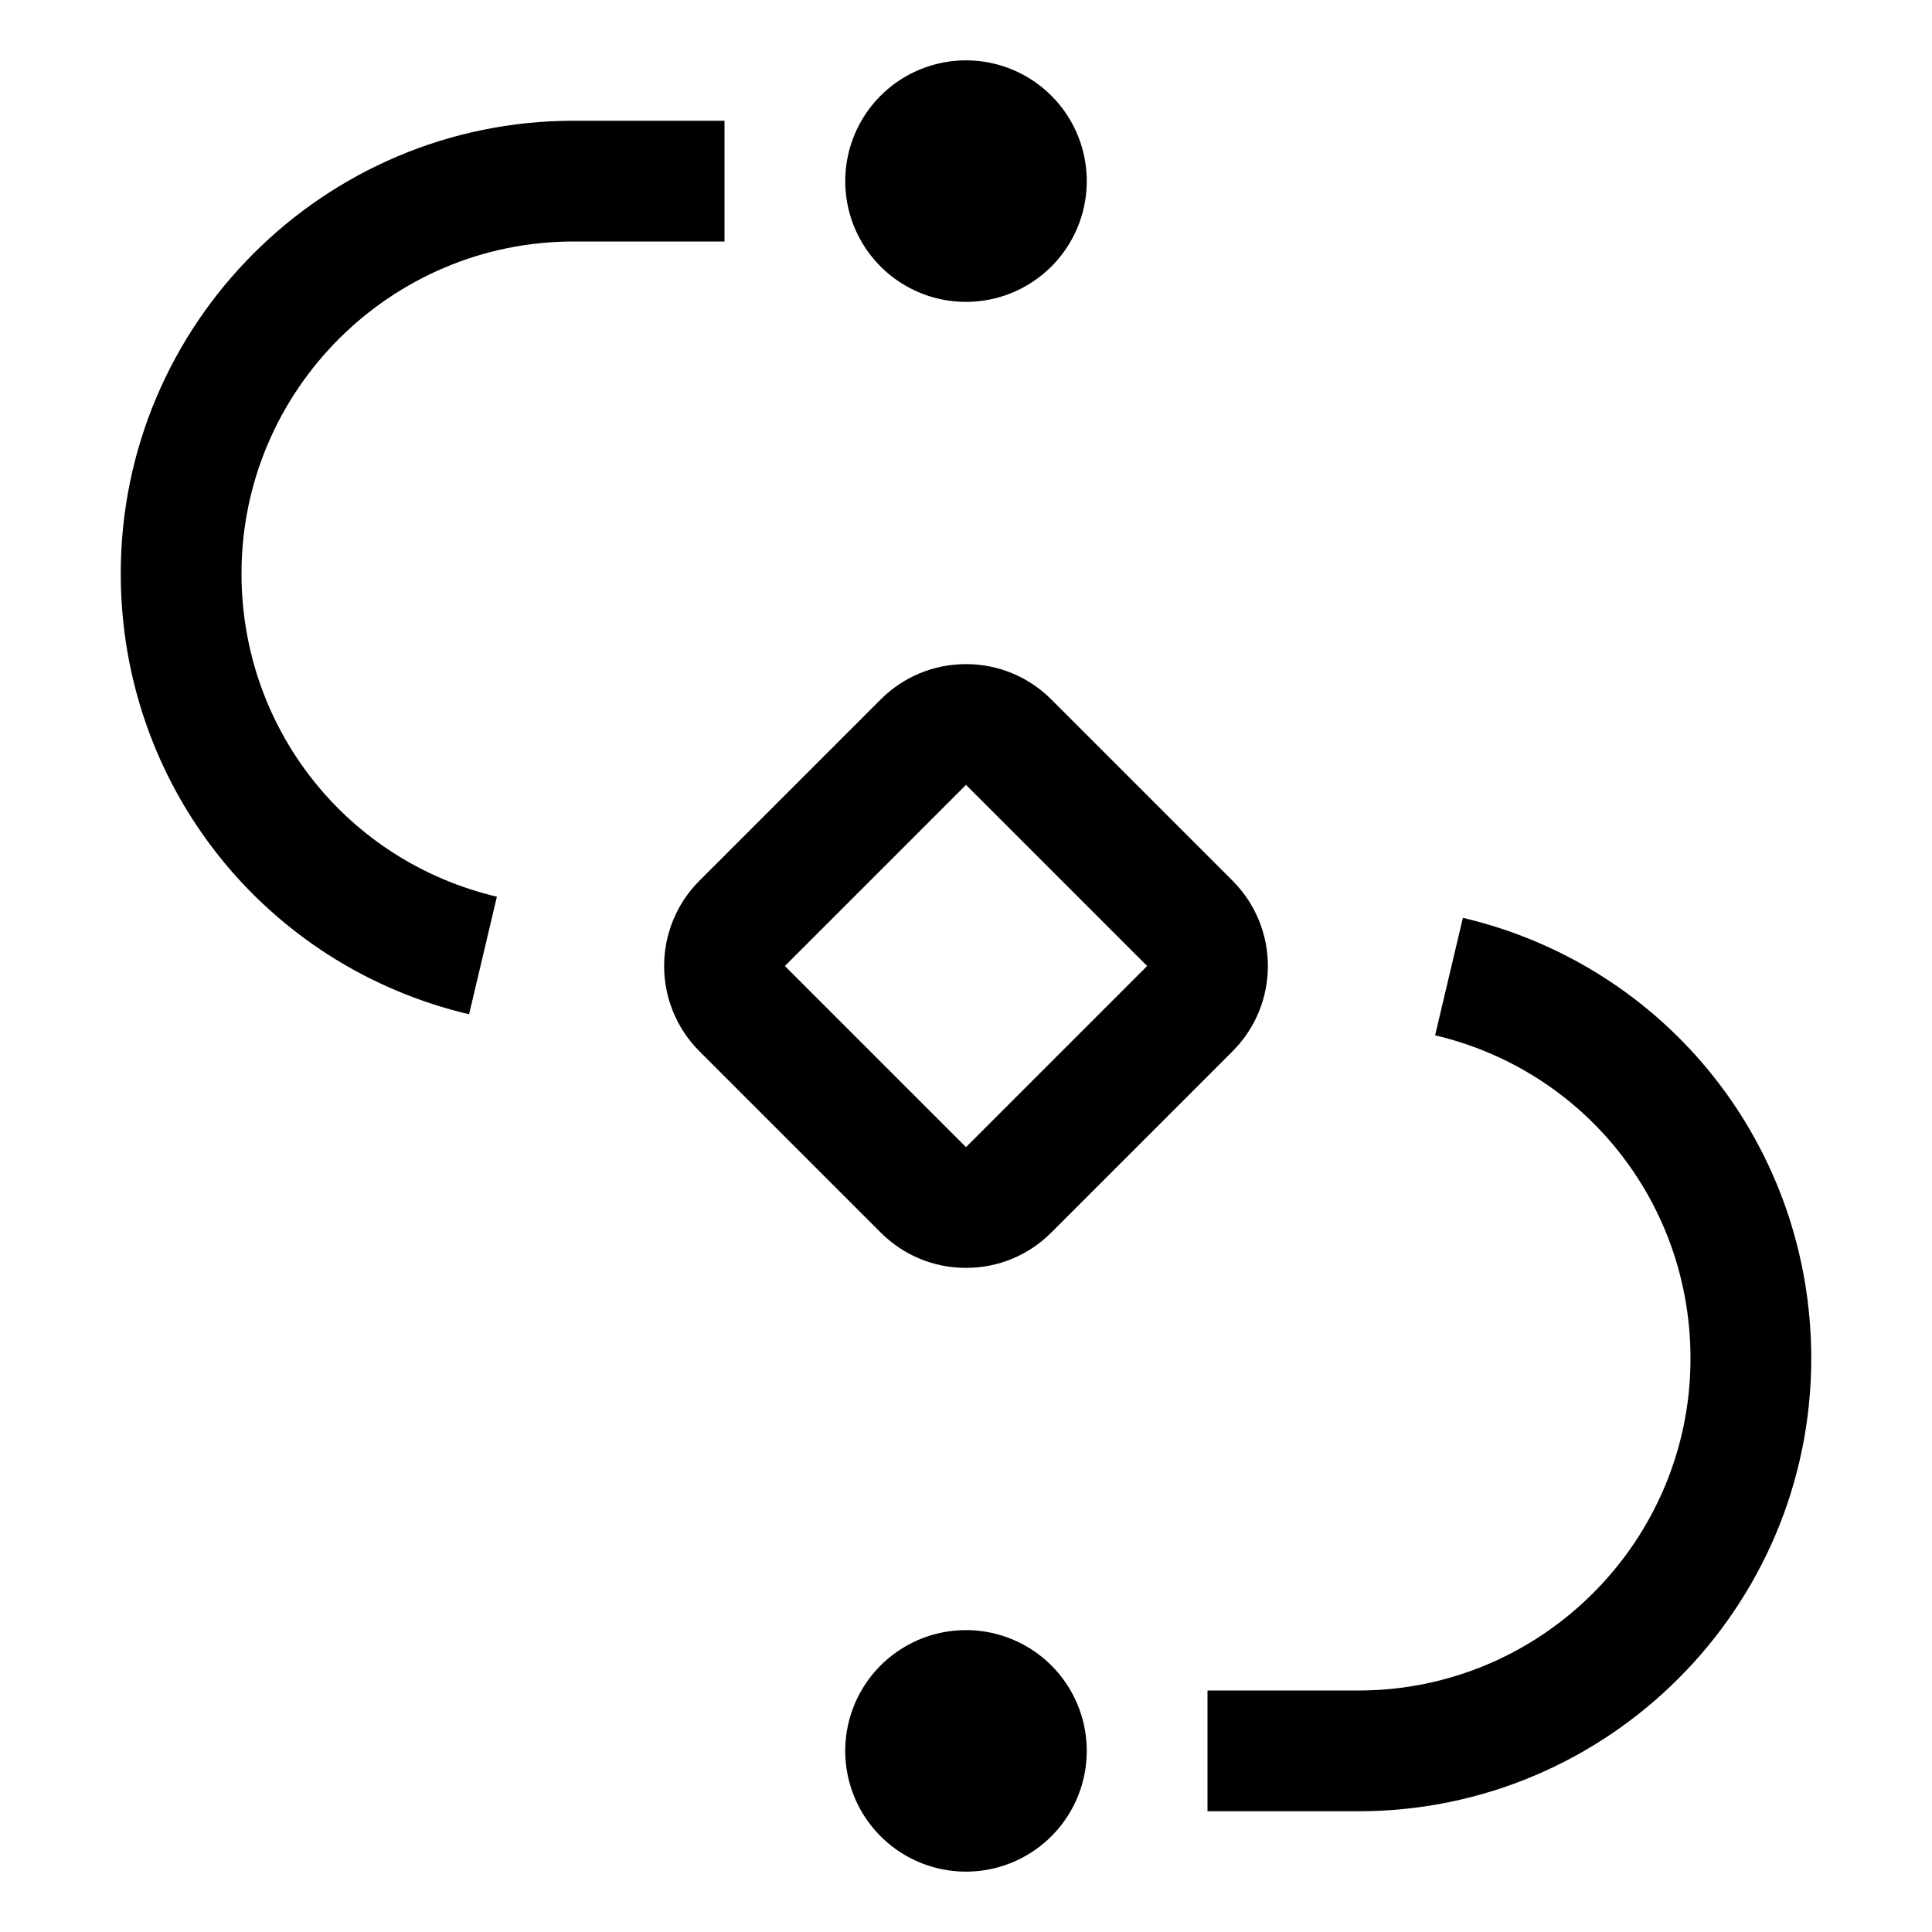
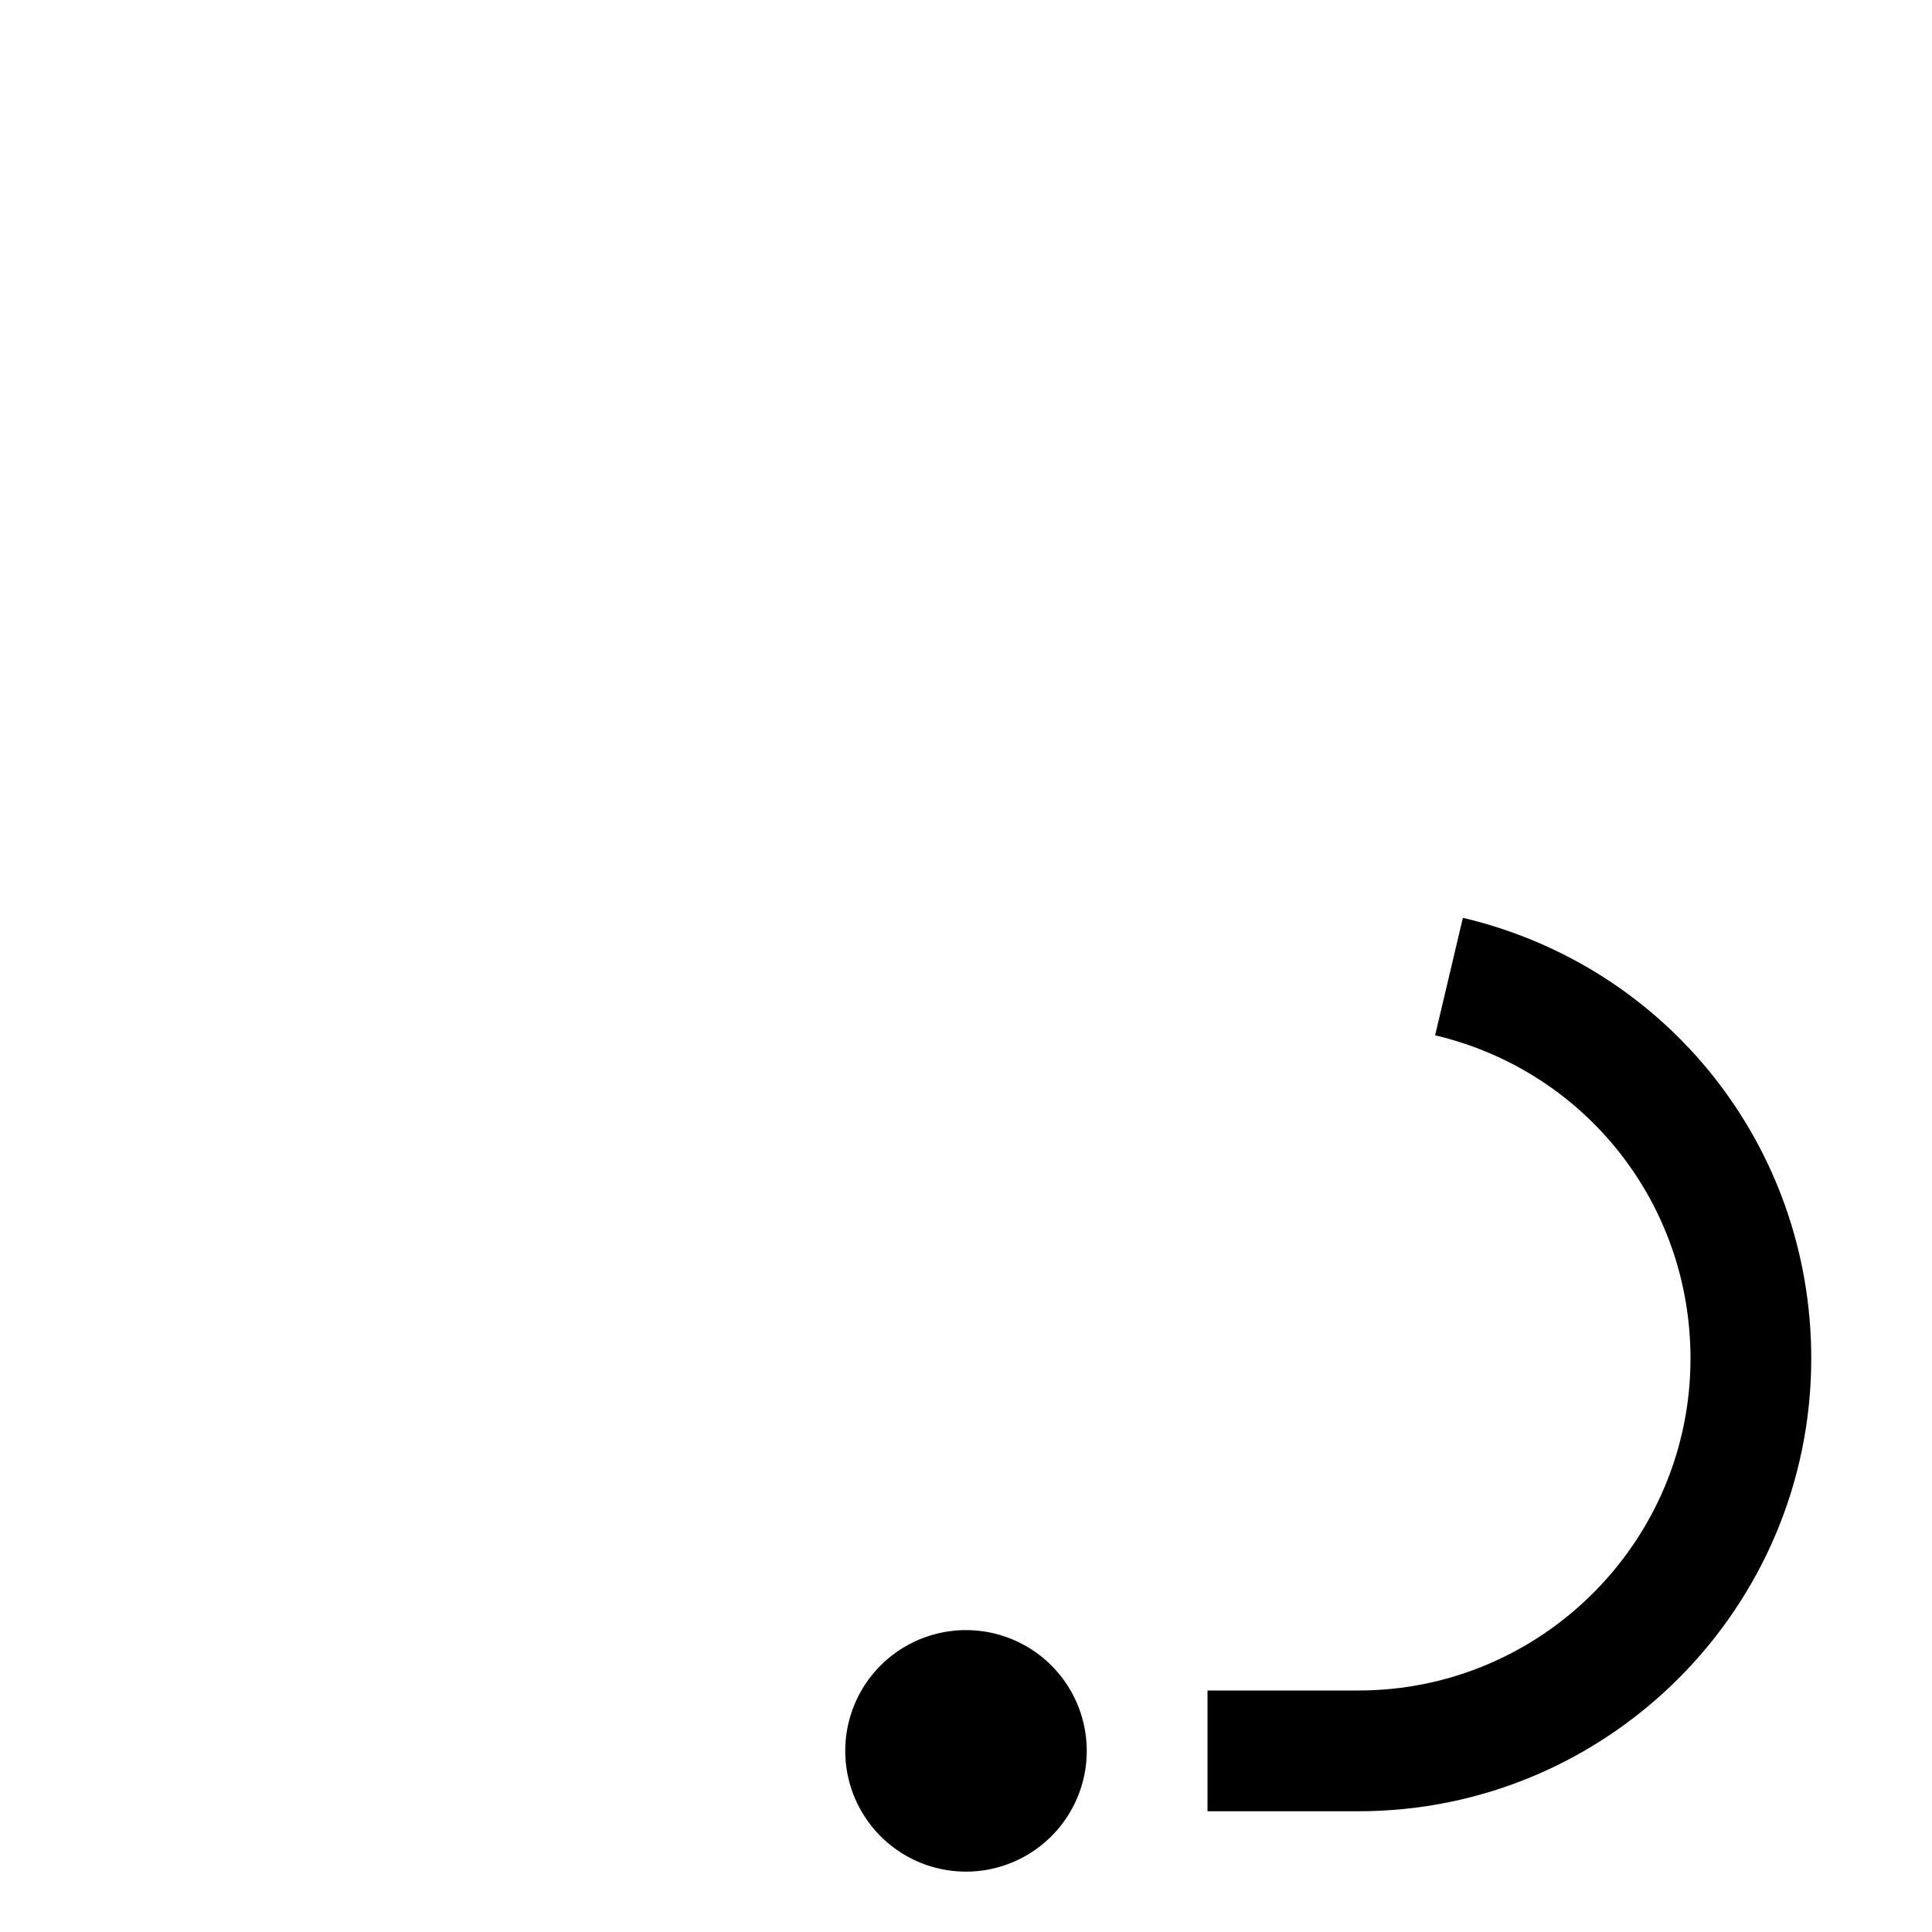
<svg xmlns="http://www.w3.org/2000/svg" width="16" height="16" viewBox="0 0 16 16" id="Ibm-Event-Processing--Streamline-Carbon">
  <desc>
    Ibm Event Processing Streamline Icon: https://streamlinehq.com
  </desc>
  <defs />
  <path stroke-width="0.5" fill="#000000" d="M7 14.5a1 1 0 1 0 2 0 1 1 0 1 0 -2 0" />
  <path stroke-width="0.5" fill="#000000" d="M11.25 15H10v-1h1.25c1.516 0 2.75 -1.234 2.75 -2.75 0 -1.282 -0.87 -2.382 -2.115 -2.676l0.23 -0.973C13.814 8.002 15 9.502 15 11.25c0 2.068 -1.682 3.75 -3.75 3.75Z" />
-   <path stroke-width="0.5" fill="#000000" d="m10.207 7.293 -1.5 -1.5C8.518 5.604 8.267 5.5 8 5.5s-0.518 0.104 -0.707 0.293l-1.5 1.5C5.598 7.488 5.5 7.744 5.5 8s0.098 0.512 0.293 0.707l1.5 1.5C7.482 10.396 7.733 10.5 8 10.5s0.518 -0.104 0.707 -0.293l1.5 -1.5C10.402 8.512 10.5 8.256 10.5 8s-0.098 -0.512 -0.293 -0.707ZM8 9.5l-1.5 -1.5 1.5 -1.5 1.5 1.5L8 9.5Z" />
-   <path stroke-width="0.5" fill="#000000" d="M7 1.5a1 1 0 1 0 2 0 1 1 0 1 0 -2 0" />
-   <path stroke-width="0.5" fill="#000000" d="M3.885 8.4C2.186 7.998 1 6.498 1 4.75 1 2.682 2.682 1 4.75 1H6v1H4.75C3.234 2 2 3.234 2 4.75c0 1.282 0.87 2.382 2.115 2.676l-0.23 0.973Z" />
-   <path stroke-width="0.5" fill="none" d="M0 0h16v16H0Z" id="_Transparent_Rectangle_" />
</svg>